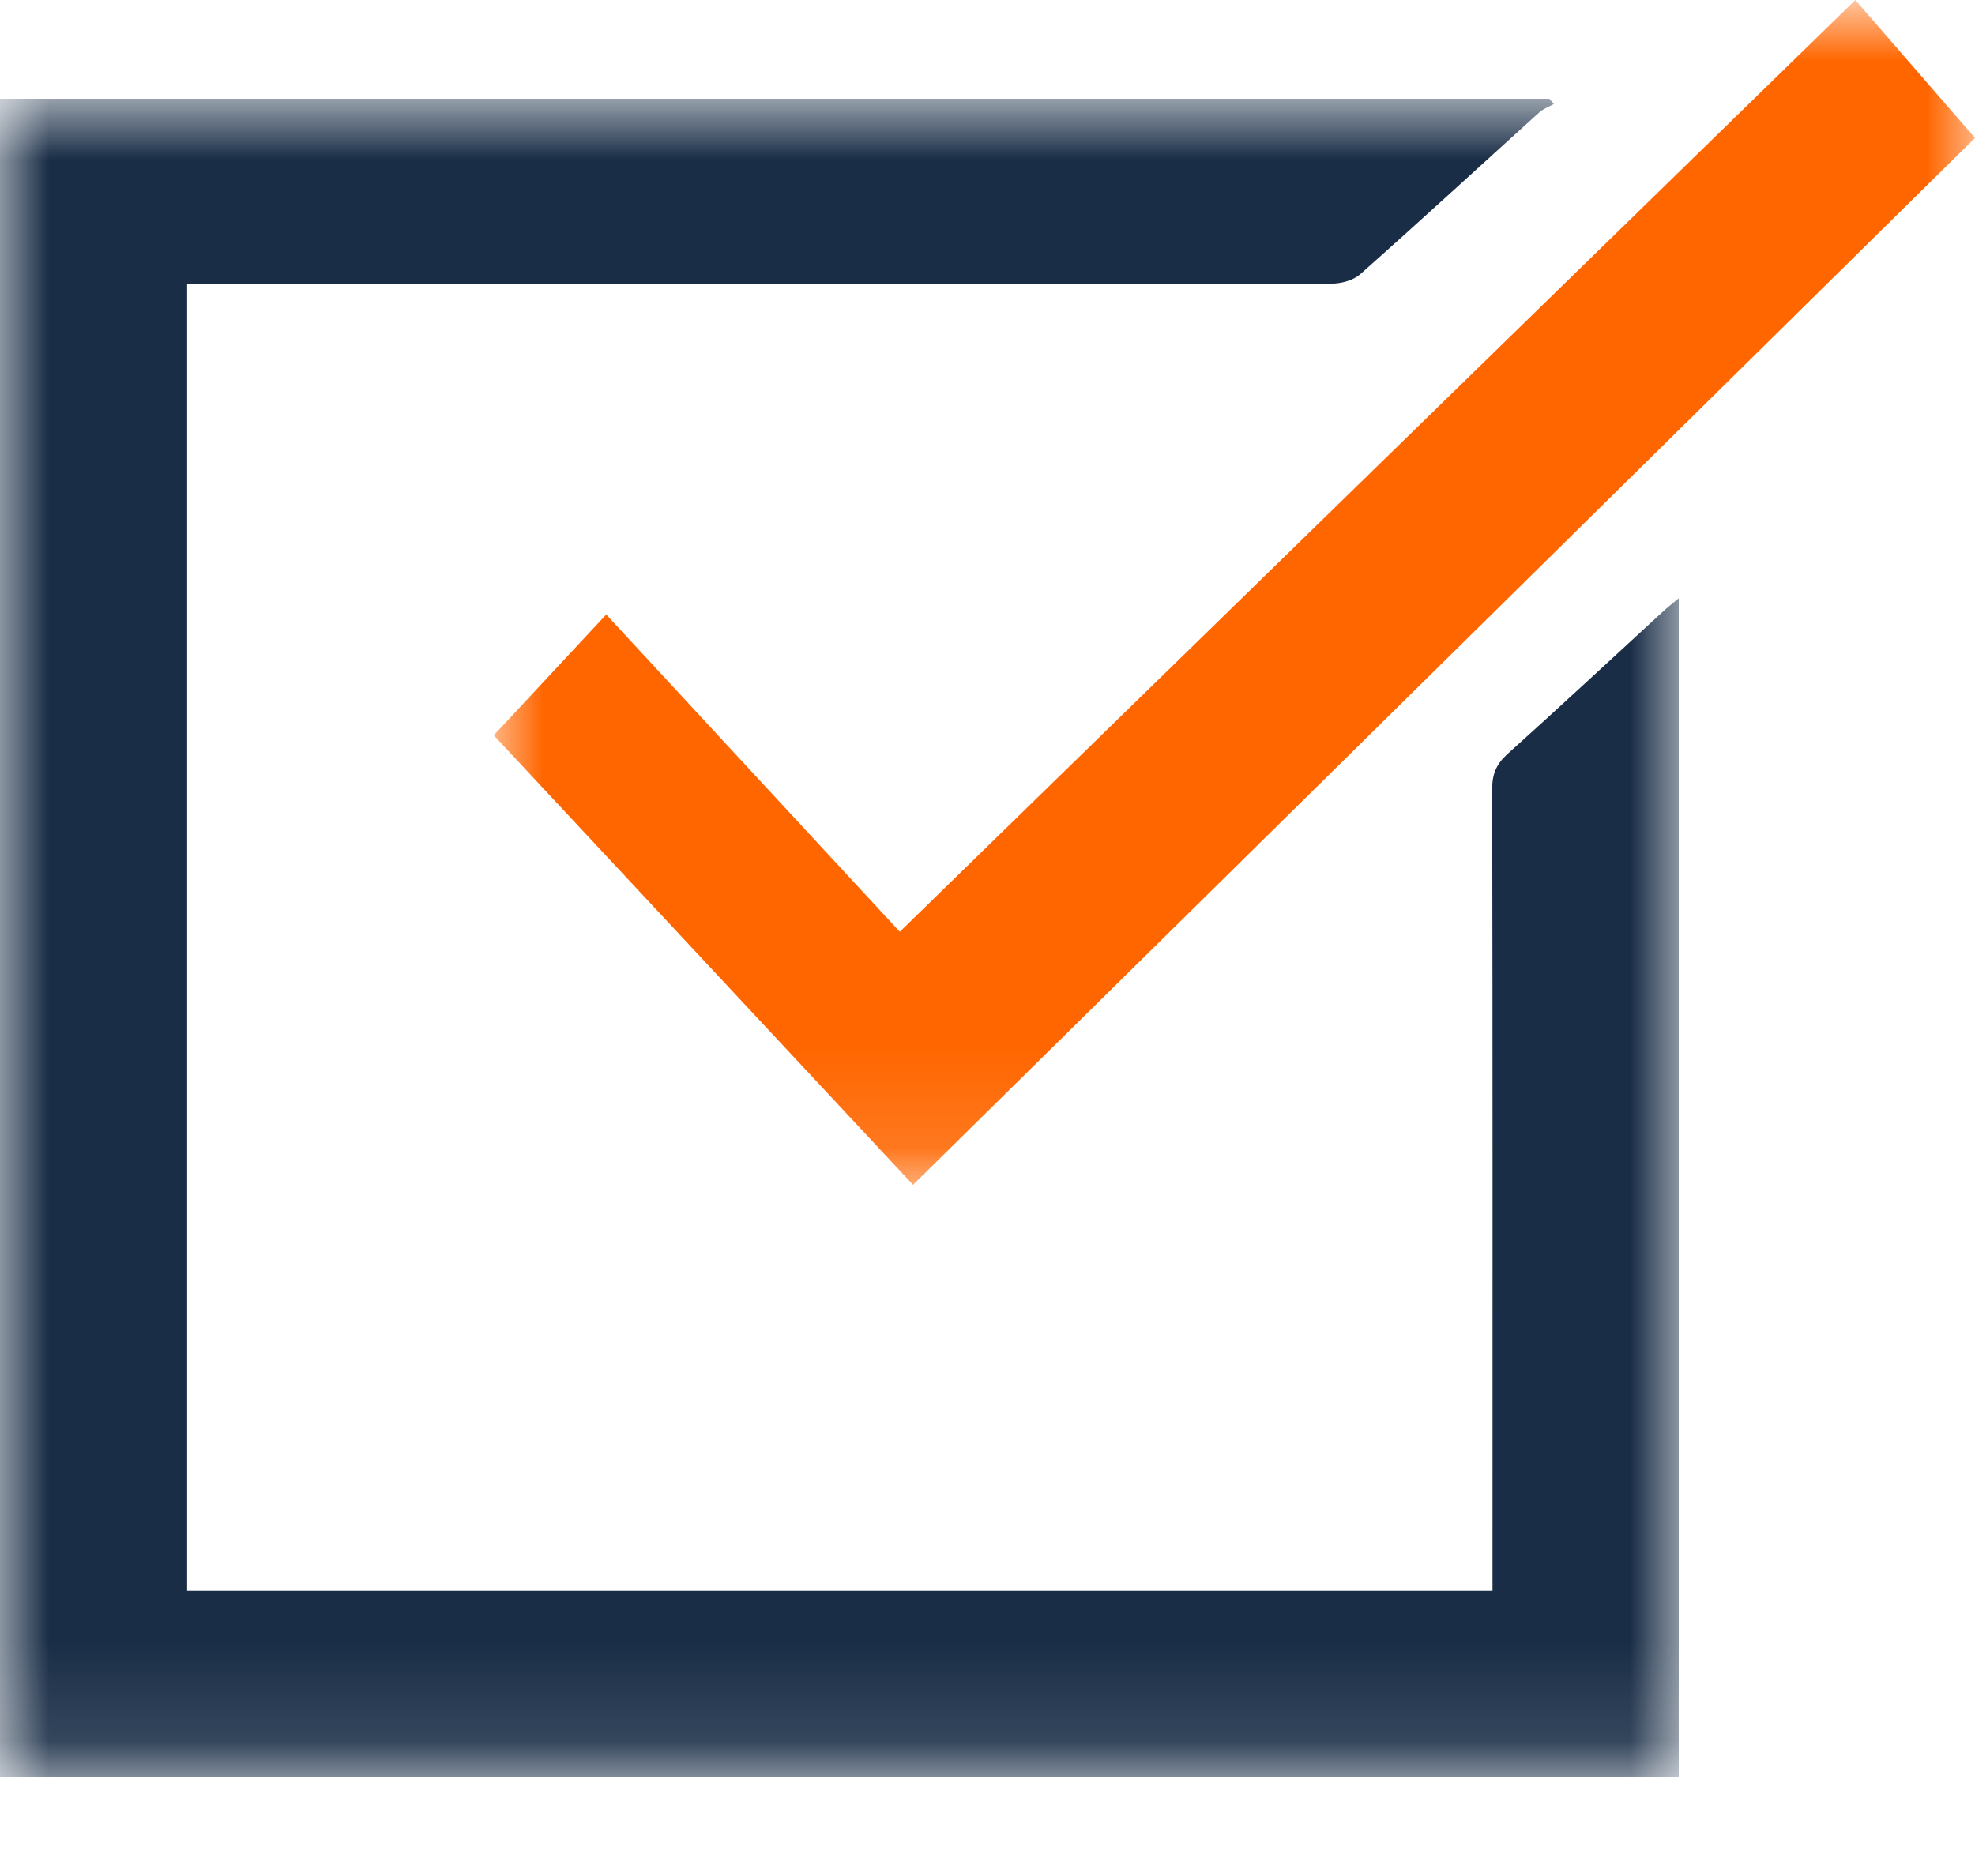
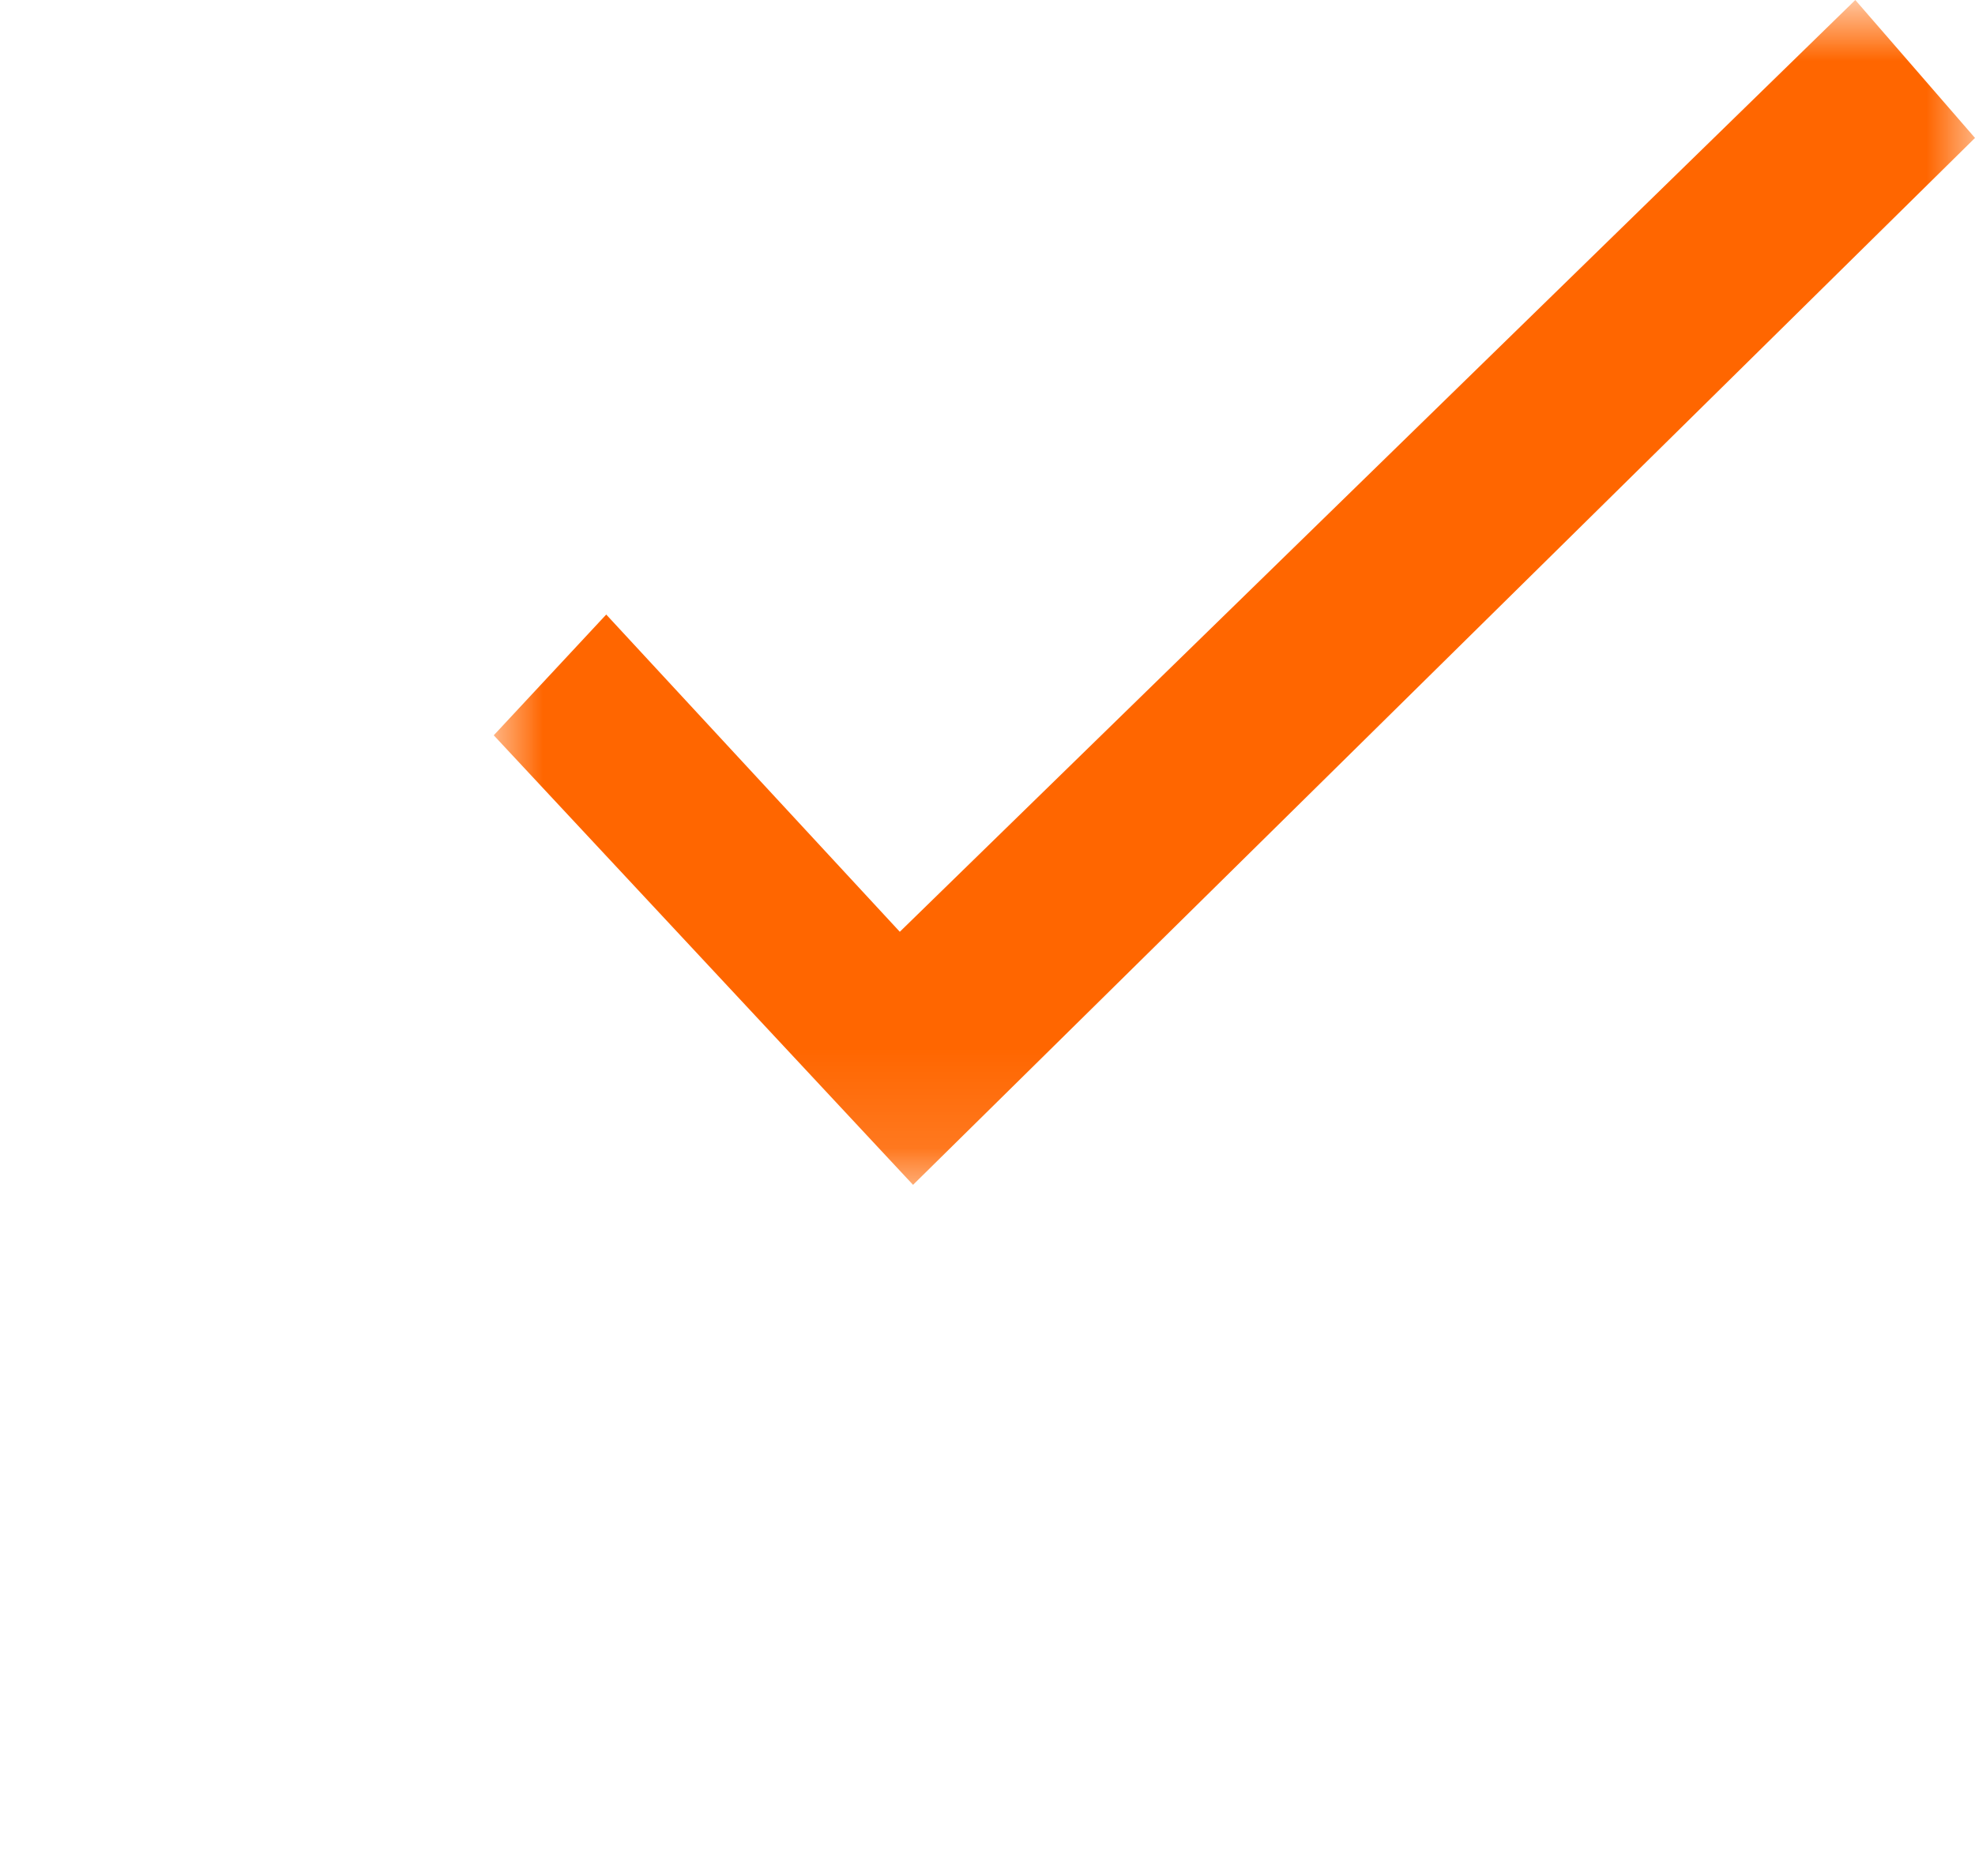
<svg xmlns="http://www.w3.org/2000/svg" xmlns:xlink="http://www.w3.org/1999/xlink" width="20px" height="19px" viewBox="0 0 20 19" version="1.1">
  <title>Group 6 Copy 4</title>
  <defs>
-     <polygon id="path-1" points="-6.59090911e-05 0.879 17 0.879 17 17.879 -6.59090911e-05 17.879" />
    <polygon id="path-3" points="5 -0.121 20 -0.121 20 11.879 5 11.879" />
  </defs>
  <g id="Page-1" stroke="none" stroke-width="1" fill="none" fill-rule="evenodd">
    <g id="dzcp_loesungen-blank-copy" transform="translate(-532, -1906)">
      <g id="Group-6-Copy-4" transform="translate(532, 1906.121)">
        <mask id="mask-2" fill="white">
          <use xlink:href="#path-1" />
        </mask>
        <g id="Clip-2" />
-         <path d="M15.114,15.989 C15.114,15.896 15.114,15.818 15.114,15.741 C15.114,13.116 15.116,10.49 15.111,7.864 C15.111,7.716 15.155,7.616 15.265,7.516 C15.794,7.041 16.314,6.556 16.838,6.075 C16.883,6.033 16.932,5.995 17,5.938 L17,17.879 L-6.59090911e-05,17.879 L-6.59090911e-05,0.879 L15.689,0.879 C15.705,0.897 15.72,0.915 15.735,0.932 C15.686,0.96 15.629,0.98 15.588,1.017 C14.984,1.563 14.385,2.115 13.775,2.656 C13.704,2.719 13.581,2.752 13.481,2.752 C9.706,2.756 5.931,2.756 2.156,2.756 C2.074,2.756 1.991,2.756 1.895,2.756 L1.895,15.989 L15.114,15.989 Z" id="Fill-1" fill="#192D46" mask="url(#mask-2)" />
        <mask id="mask-4" fill="white">
          <use xlink:href="#path-3" />
        </mask>
        <g id="Clip-5" />
        <path d="M9.112,9.316 C12.362,6.146 15.568,3.02 18.788,-0.121 C19.19,0.342 19.586,0.799 20,1.276 C16.449,4.777 12.841,8.335 9.246,11.879 C7.818,10.348 6.4,8.828 5,7.326 C5.369,6.93 5.754,6.517 6.139,6.103 C7.109,7.151 8.105,8.228 9.112,9.316" id="Fill-4" fill="#FF6600" mask="url(#mask-4)" />
      </g>
    </g>
  </g>
</svg>